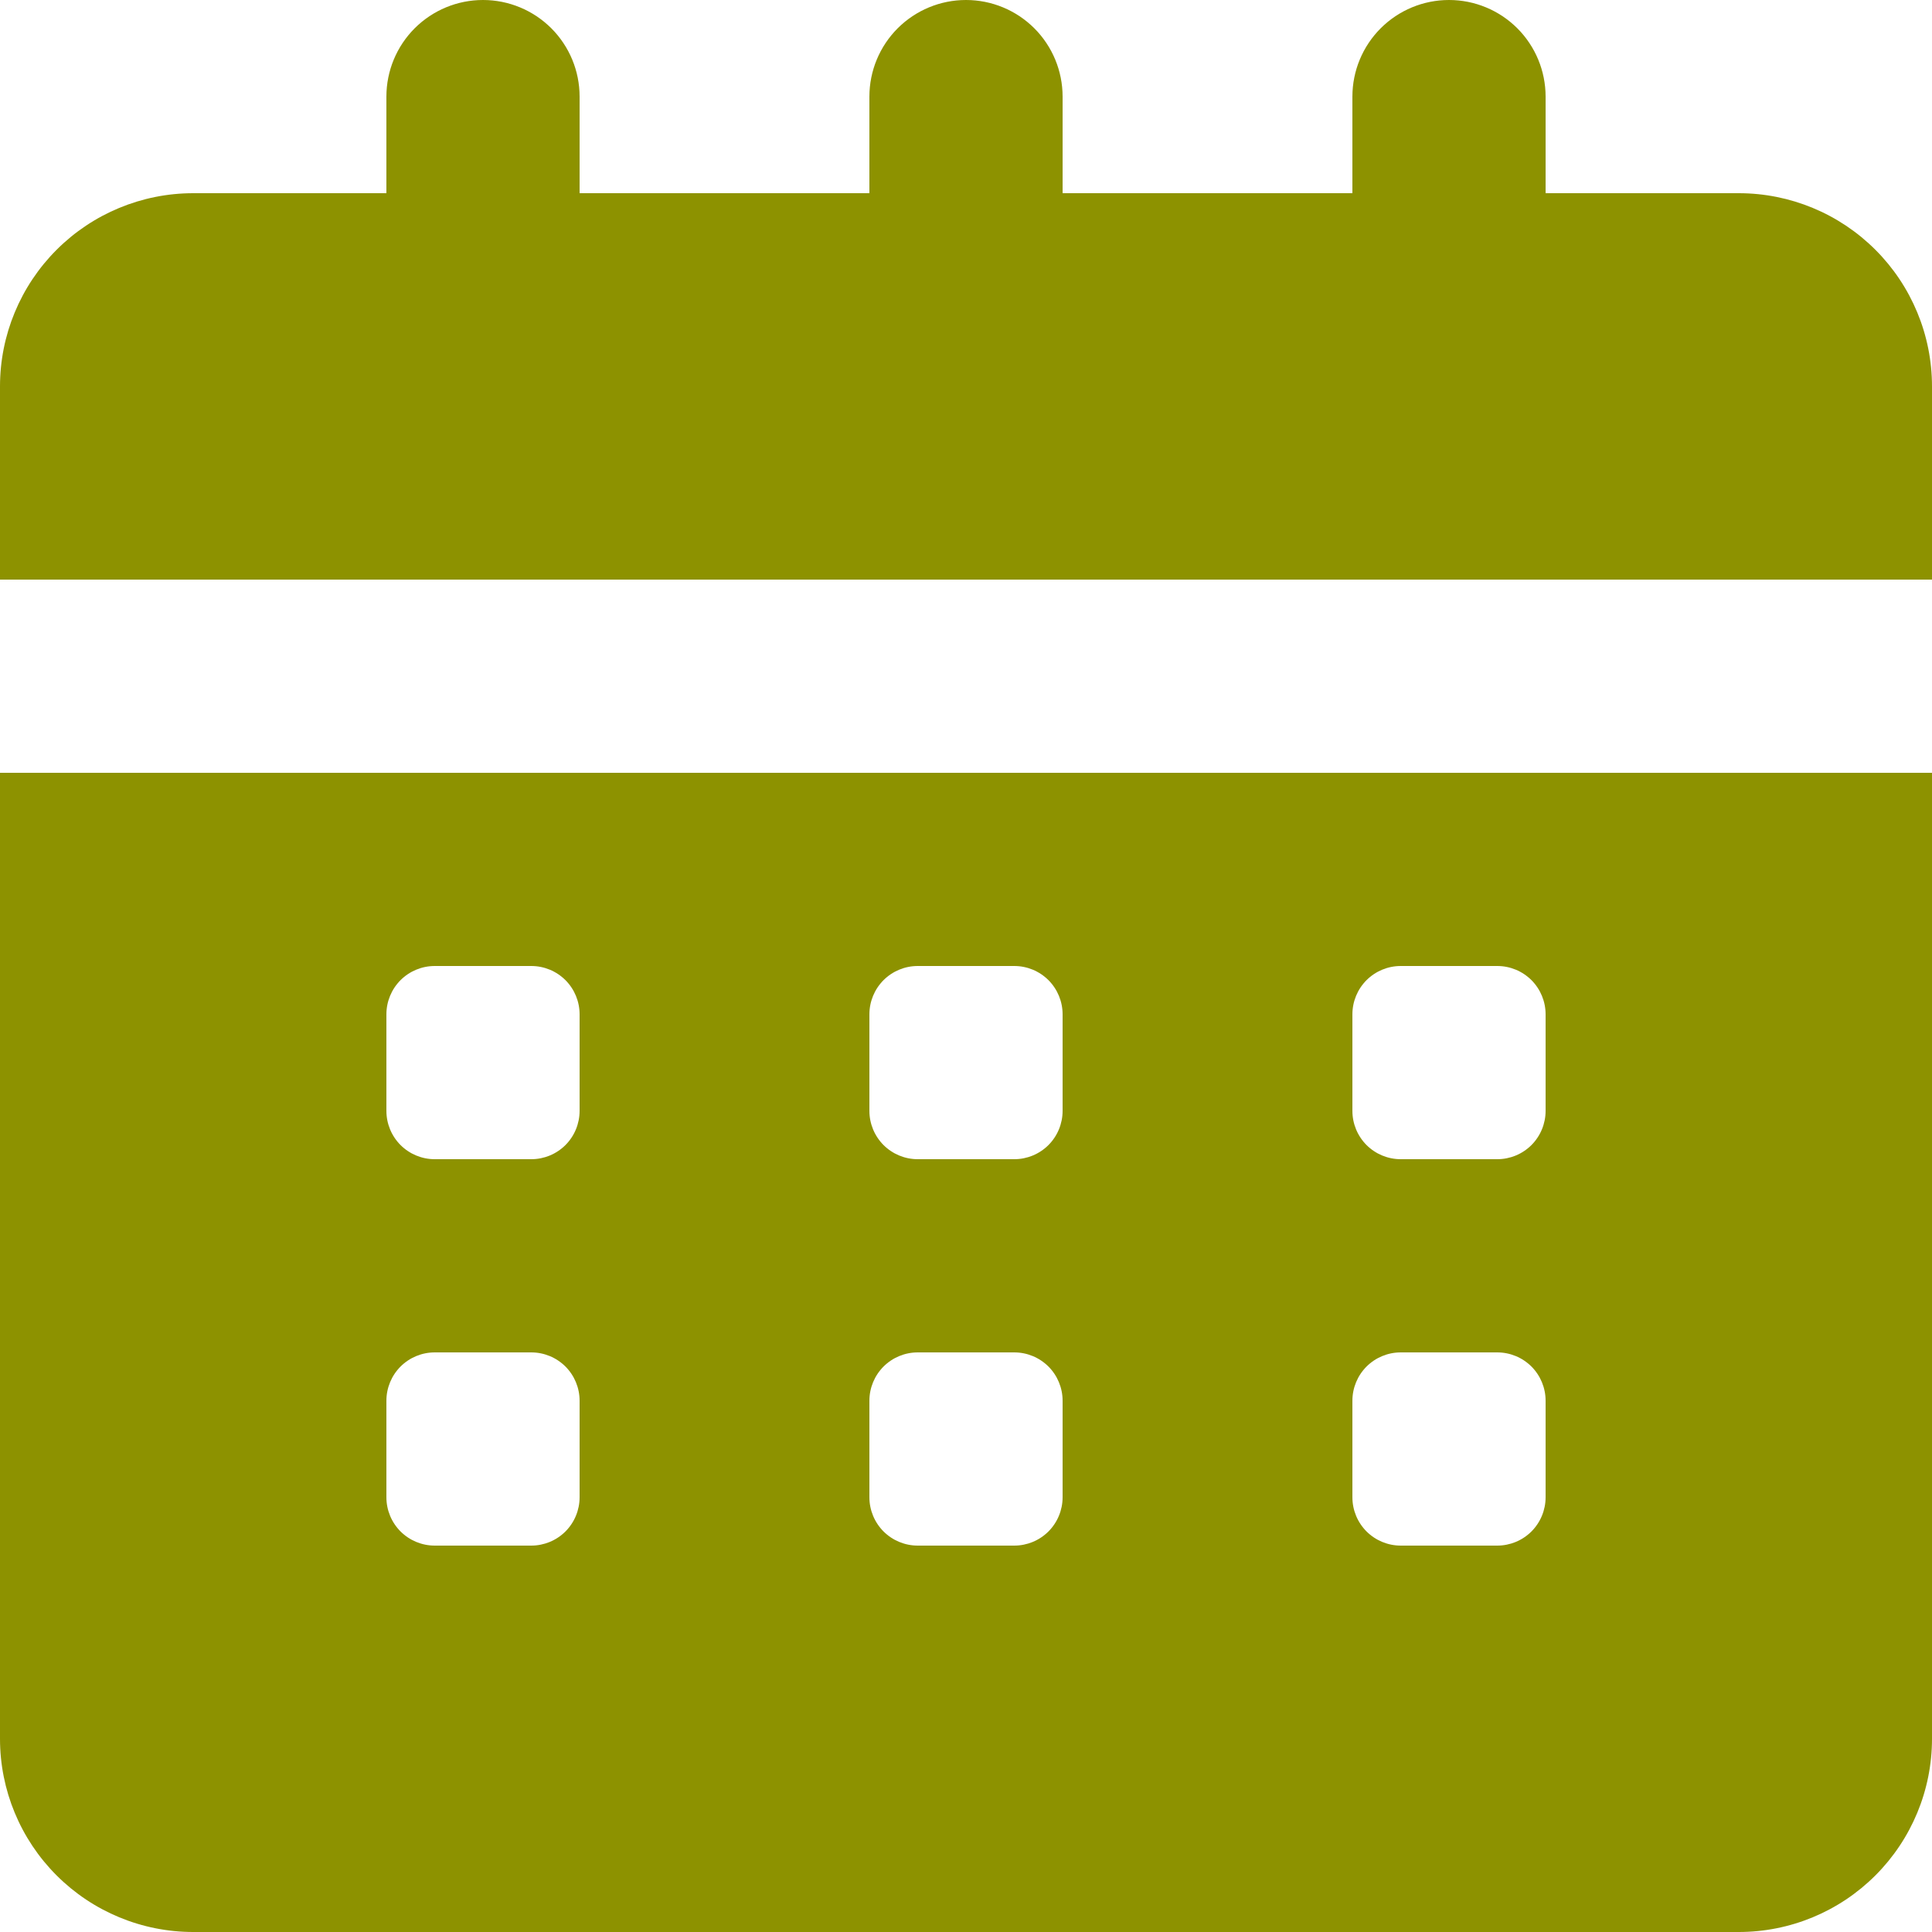
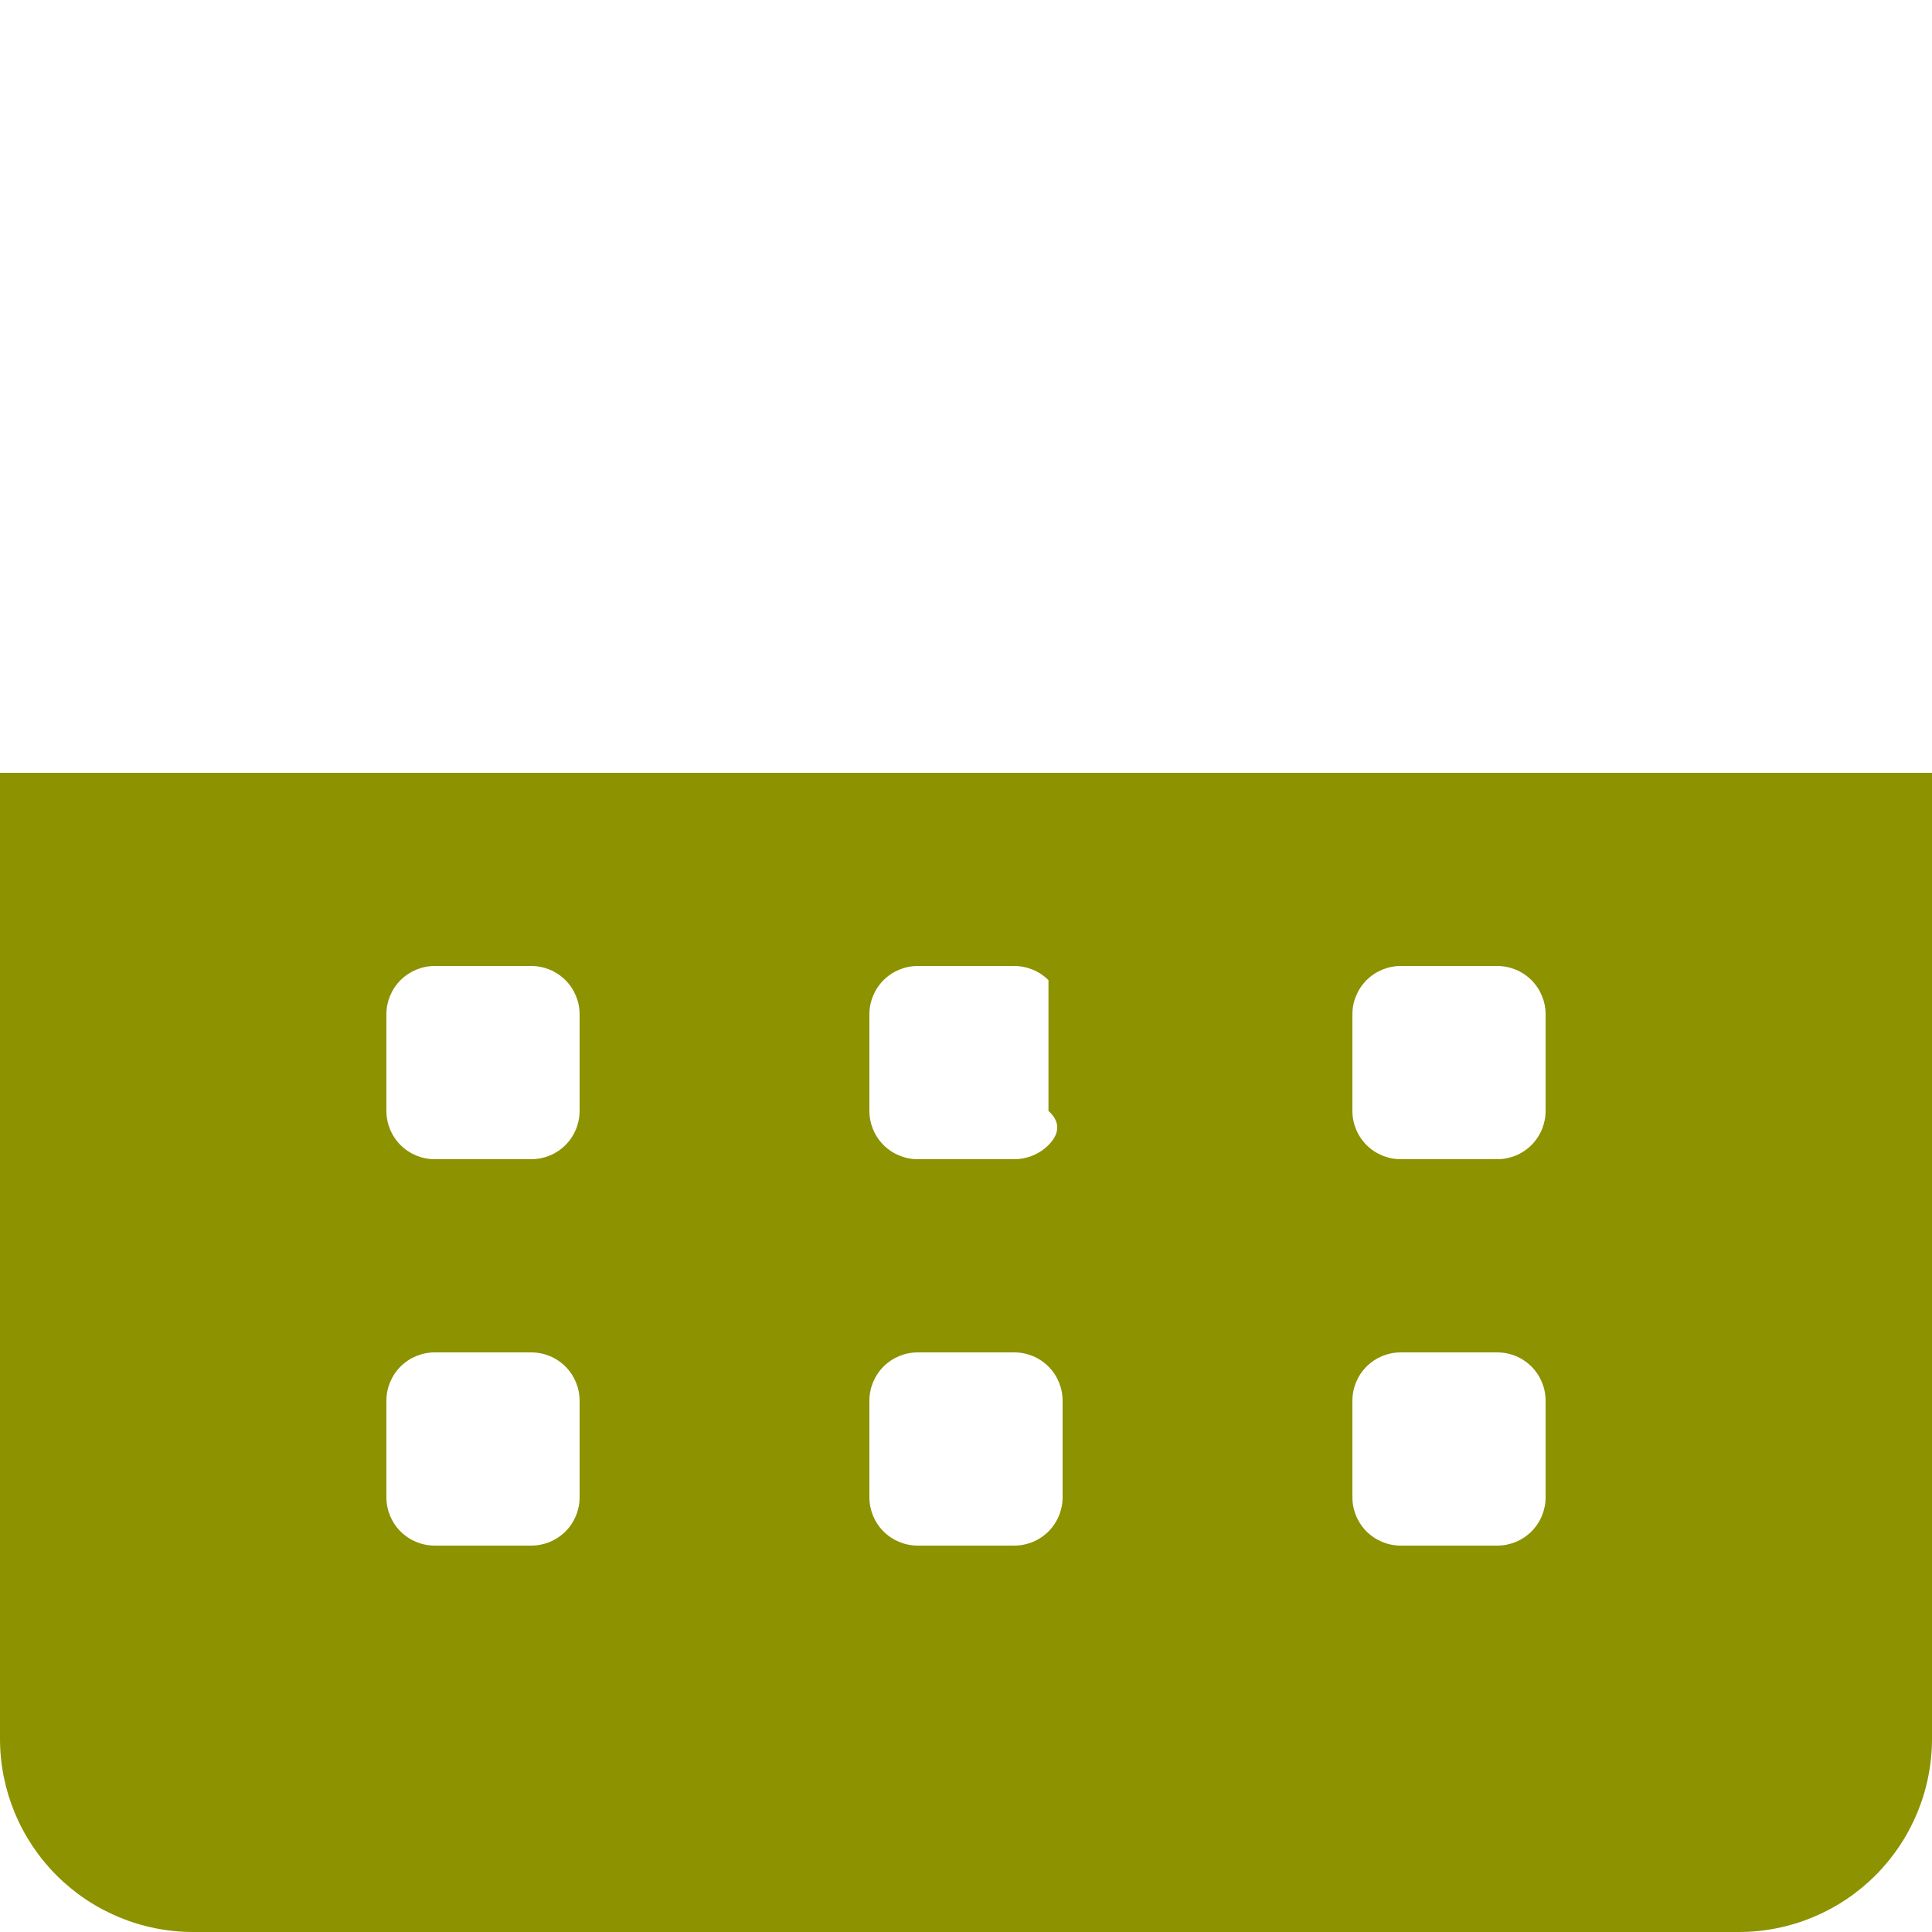
<svg xmlns="http://www.w3.org/2000/svg" width="72" height="72" viewBox="0 0 72 72" fill="none">
-   <path d="M0 64.8C0 66.71 0.759 68.541 2.109 69.891C3.459 71.241 5.29 72 7.2 72H64.8C66.71 72 68.541 71.241 69.891 69.891C71.241 68.541 72 66.71 72 64.8V28.8H0V64.8ZM50.4 37.8C50.4 37.323 50.59 36.865 50.927 36.527C51.265 36.19 51.723 36 52.2 36H55.8C56.277 36 56.735 36.19 57.073 36.527C57.41 36.865 57.6 37.323 57.6 37.8V41.4C57.6 41.877 57.41 42.335 57.073 42.673C56.735 43.01 56.277 43.2 55.8 43.2H52.2C51.723 43.2 51.265 43.01 50.927 42.673C50.59 42.335 50.4 41.877 50.4 41.4V37.8ZM50.4 52.2C50.4 51.723 50.59 51.265 50.927 50.927C51.265 50.59 51.723 50.4 52.2 50.4H55.8C56.277 50.4 56.735 50.59 57.073 50.927C57.41 51.265 57.6 51.723 57.6 52.2V55.8C57.6 56.277 57.41 56.735 57.073 57.073C56.735 57.41 56.277 57.6 55.8 57.6H52.2C51.723 57.6 51.265 57.41 50.927 57.073C50.59 56.735 50.4 56.277 50.4 55.8V52.2ZM32.4 37.8C32.4 37.323 32.59 36.865 32.927 36.527C33.265 36.19 33.723 36 34.2 36H37.8C38.277 36 38.735 36.19 39.073 36.527C39.41 36.865 39.6 37.323 39.6 37.8V41.4C39.6 41.877 39.41 42.335 39.073 42.673C38.735 43.01 38.277 43.2 37.8 43.2H34.2C33.723 43.2 33.265 43.01 32.927 42.673C32.59 42.335 32.4 41.877 32.4 41.4V37.8ZM32.4 52.2C32.4 51.723 32.59 51.265 32.927 50.927C33.265 50.59 33.723 50.4 34.2 50.4H37.8C38.277 50.4 38.735 50.59 39.073 50.927C39.41 51.265 39.6 51.723 39.6 52.2V55.8C39.6 56.277 39.41 56.735 39.073 57.073C38.735 57.41 38.277 57.6 37.8 57.6H34.2C33.723 57.6 33.265 57.41 32.927 57.073C32.59 56.735 32.4 56.277 32.4 55.8V52.2ZM14.4 37.8C14.4 37.323 14.59 36.865 14.927 36.527C15.265 36.19 15.723 36 16.2 36H19.8C20.277 36 20.735 36.19 21.073 36.527C21.41 36.865 21.6 37.323 21.6 37.8V41.4C21.6 41.877 21.41 42.335 21.073 42.673C20.735 43.01 20.277 43.2 19.8 43.2H16.2C15.723 43.2 15.265 43.01 14.927 42.673C14.59 42.335 14.4 41.877 14.4 41.4V37.8ZM14.4 52.2C14.4 51.723 14.59 51.265 14.927 50.927C15.265 50.59 15.723 50.4 16.2 50.4H19.8C20.277 50.4 20.735 50.59 21.073 50.927C21.41 51.265 21.6 51.723 21.6 52.2V55.8C21.6 56.277 21.41 56.735 21.073 57.073C20.735 57.41 20.277 57.6 19.8 57.6H16.2C15.723 57.6 15.265 57.41 14.927 57.073C14.59 56.735 14.4 56.277 14.4 55.8V52.2Z" fill="#8D9200" />
-   <path d="M72 14.4C72 12.49 71.241 10.659 69.891 9.309C68.541 7.959 66.71 7.2 64.8 7.2H57.6V3.6C57.6 2.645 57.221 1.73 56.546 1.054C55.87 0.379 54.955 0 54 0C53.045 0 52.13 0.379 51.454 1.054C50.779 1.73 50.4 2.645 50.4 3.6V7.2H39.6V3.6C39.6 2.645 39.221 1.73 38.546 1.054C37.87 0.379 36.955 0 36 0C35.045 0 34.13 0.379 33.454 1.054C32.779 1.73 32.4 2.645 32.4 3.6V7.2H21.6V3.6C21.6 2.645 21.221 1.73 20.546 1.054C19.87 0.379 18.955 0 18 0C17.045 0 16.13 0.379 15.454 1.054C14.779 1.73 14.4 2.645 14.4 3.6V7.2H7.2C5.29 7.2 3.459 7.959 2.109 9.309C0.759 10.659 0 12.49 0 14.4V21.6H72V14.4Z" fill="#8D9200" />
+   <path d="M0 64.8C0 66.71 0.759 68.541 2.109 69.891C3.459 71.241 5.29 72 7.2 72H64.8C66.71 72 68.541 71.241 69.891 69.891C71.241 68.541 72 66.71 72 64.8V28.8H0V64.8ZM50.4 37.8C50.4 37.323 50.59 36.865 50.927 36.527C51.265 36.19 51.723 36 52.2 36H55.8C56.277 36 56.735 36.19 57.073 36.527C57.41 36.865 57.6 37.323 57.6 37.8V41.4C57.6 41.877 57.41 42.335 57.073 42.673C56.735 43.01 56.277 43.2 55.8 43.2H52.2C51.723 43.2 51.265 43.01 50.927 42.673C50.59 42.335 50.4 41.877 50.4 41.4V37.8ZM50.4 52.2C50.4 51.723 50.59 51.265 50.927 50.927C51.265 50.59 51.723 50.4 52.2 50.4H55.8C56.277 50.4 56.735 50.59 57.073 50.927C57.41 51.265 57.6 51.723 57.6 52.2V55.8C57.6 56.277 57.41 56.735 57.073 57.073C56.735 57.41 56.277 57.6 55.8 57.6H52.2C51.723 57.6 51.265 57.41 50.927 57.073C50.59 56.735 50.4 56.277 50.4 55.8V52.2ZM32.4 37.8C32.4 37.323 32.59 36.865 32.927 36.527C33.265 36.19 33.723 36 34.2 36H37.8C38.277 36 38.735 36.19 39.073 36.527V41.4C39.6 41.877 39.41 42.335 39.073 42.673C38.735 43.01 38.277 43.2 37.8 43.2H34.2C33.723 43.2 33.265 43.01 32.927 42.673C32.59 42.335 32.4 41.877 32.4 41.4V37.8ZM32.4 52.2C32.4 51.723 32.59 51.265 32.927 50.927C33.265 50.59 33.723 50.4 34.2 50.4H37.8C38.277 50.4 38.735 50.59 39.073 50.927C39.41 51.265 39.6 51.723 39.6 52.2V55.8C39.6 56.277 39.41 56.735 39.073 57.073C38.735 57.41 38.277 57.6 37.8 57.6H34.2C33.723 57.6 33.265 57.41 32.927 57.073C32.59 56.735 32.4 56.277 32.4 55.8V52.2ZM14.4 37.8C14.4 37.323 14.59 36.865 14.927 36.527C15.265 36.19 15.723 36 16.2 36H19.8C20.277 36 20.735 36.19 21.073 36.527C21.41 36.865 21.6 37.323 21.6 37.8V41.4C21.6 41.877 21.41 42.335 21.073 42.673C20.735 43.01 20.277 43.2 19.8 43.2H16.2C15.723 43.2 15.265 43.01 14.927 42.673C14.59 42.335 14.4 41.877 14.4 41.4V37.8ZM14.4 52.2C14.4 51.723 14.59 51.265 14.927 50.927C15.265 50.59 15.723 50.4 16.2 50.4H19.8C20.277 50.4 20.735 50.59 21.073 50.927C21.41 51.265 21.6 51.723 21.6 52.2V55.8C21.6 56.277 21.41 56.735 21.073 57.073C20.735 57.41 20.277 57.6 19.8 57.6H16.2C15.723 57.6 15.265 57.41 14.927 57.073C14.59 56.735 14.4 56.277 14.4 55.8V52.2Z" fill="#8D9200" />
</svg>